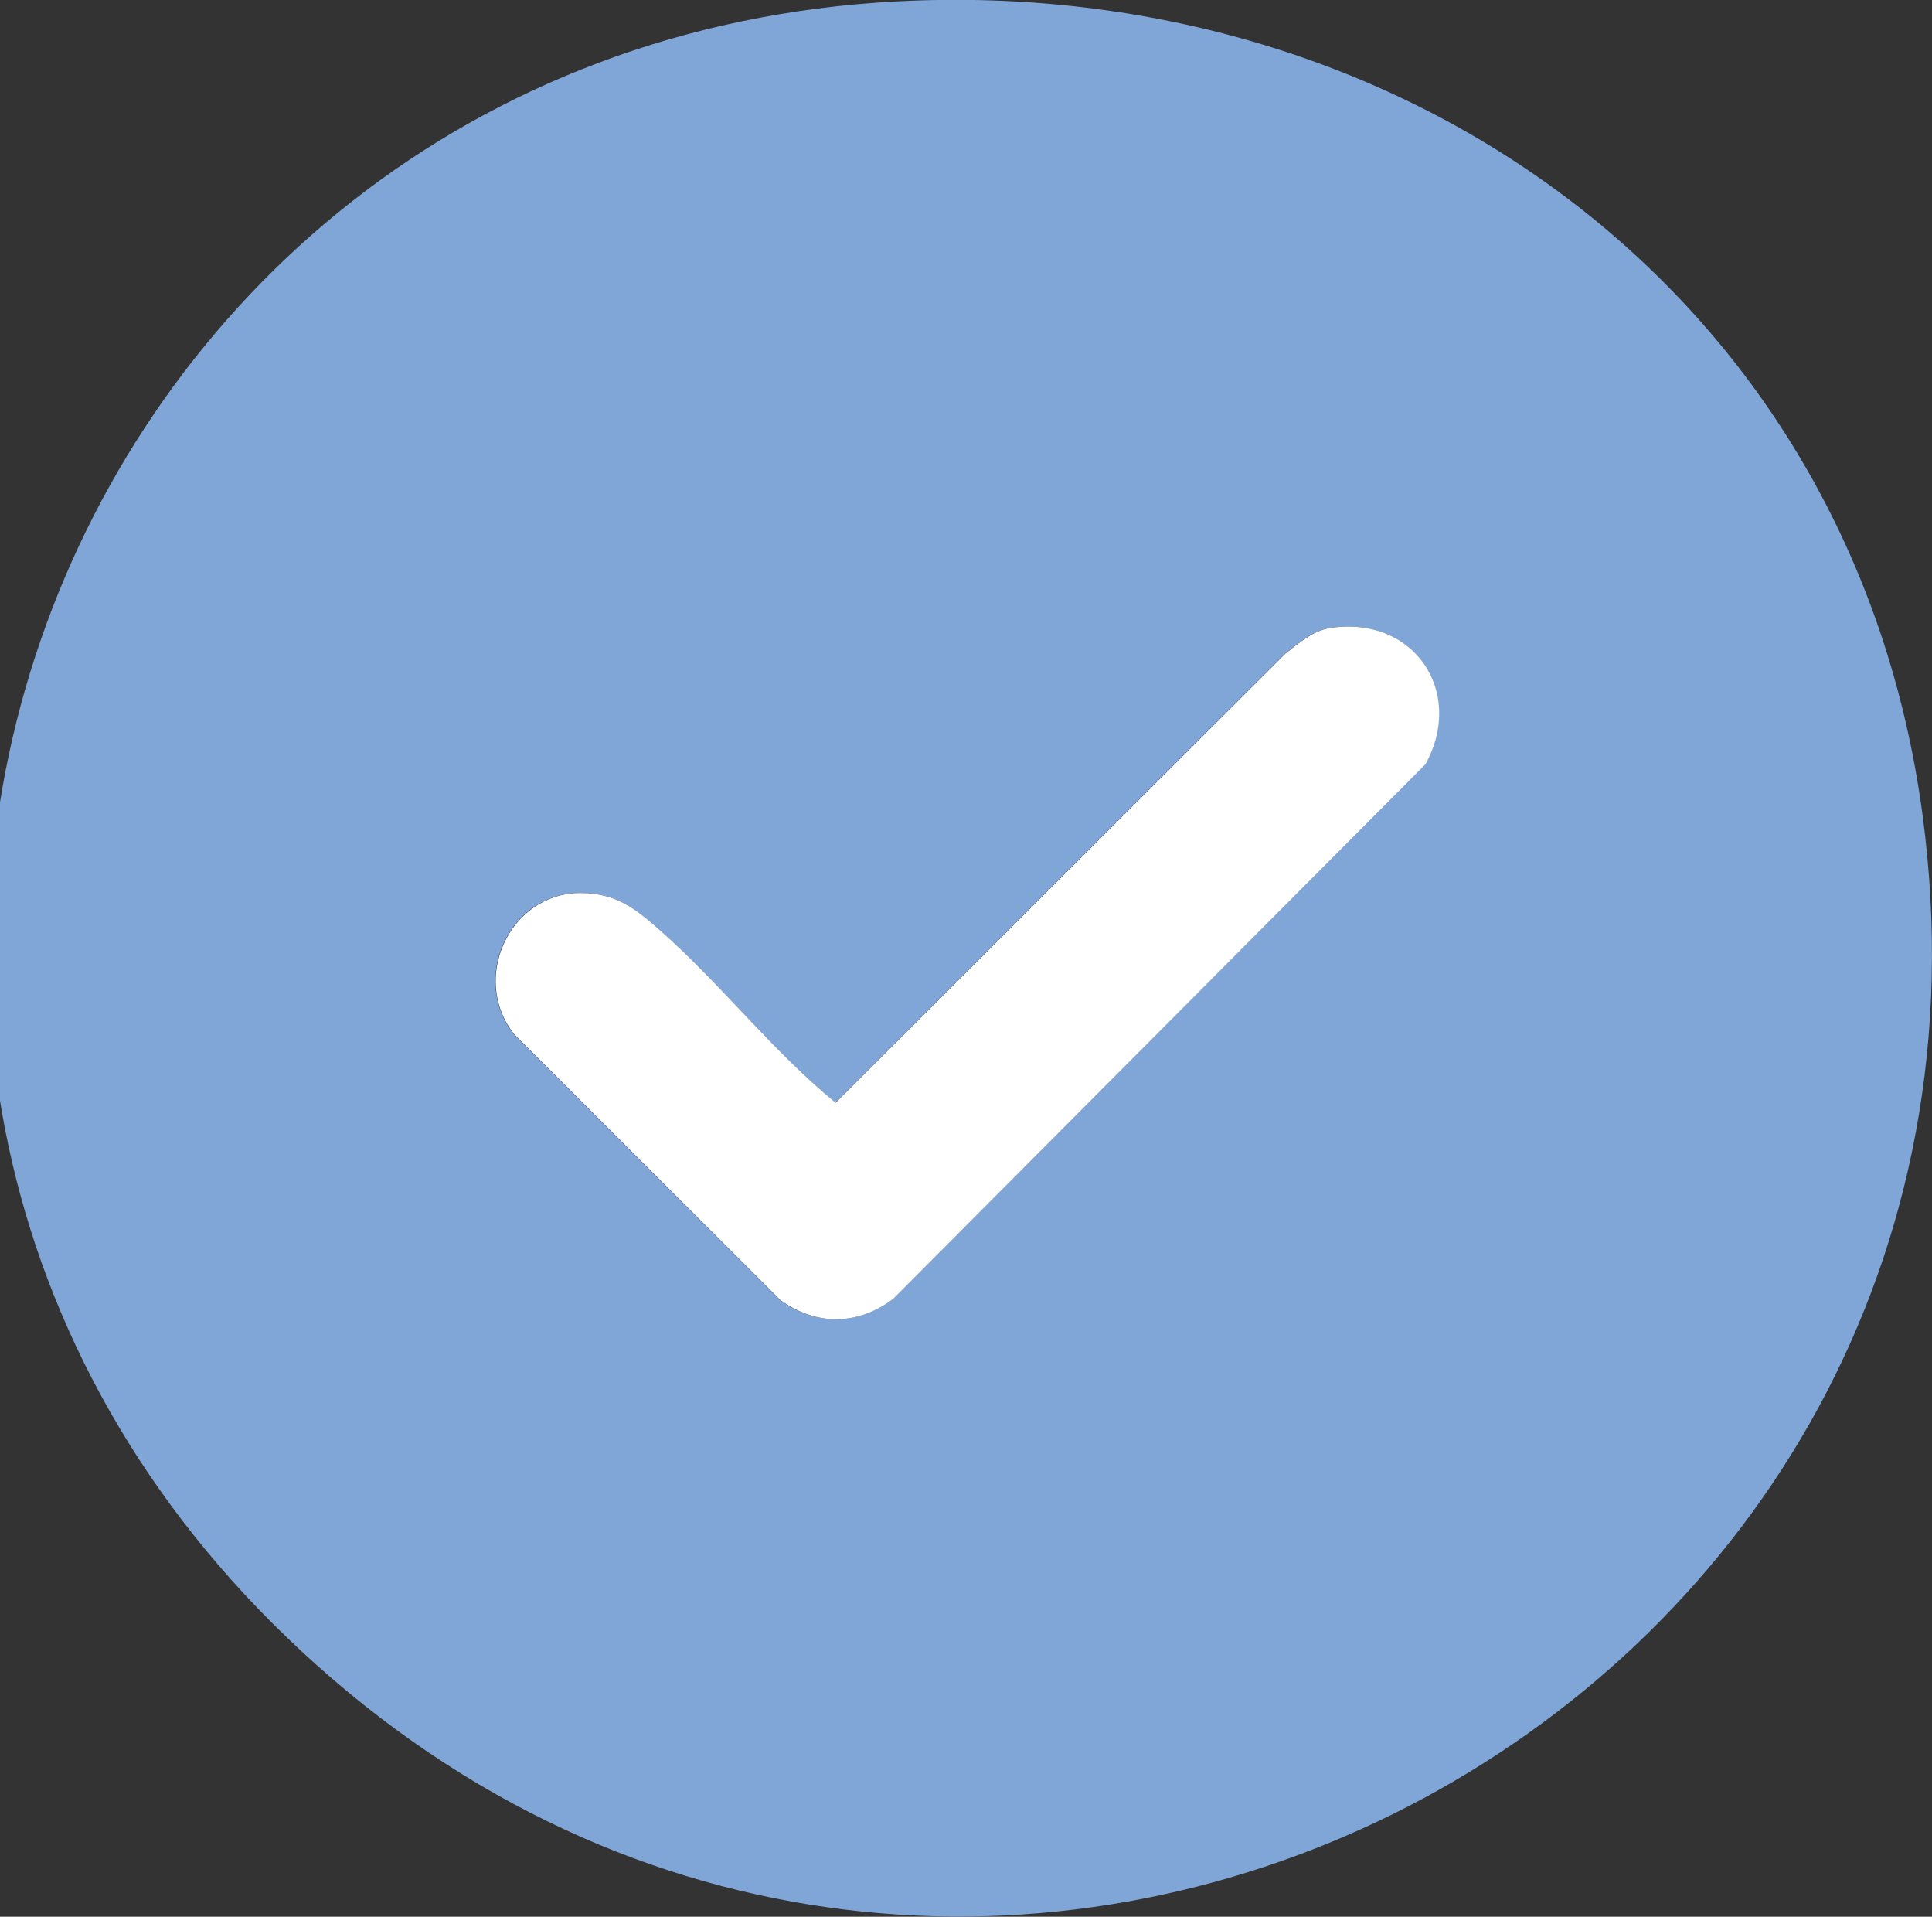
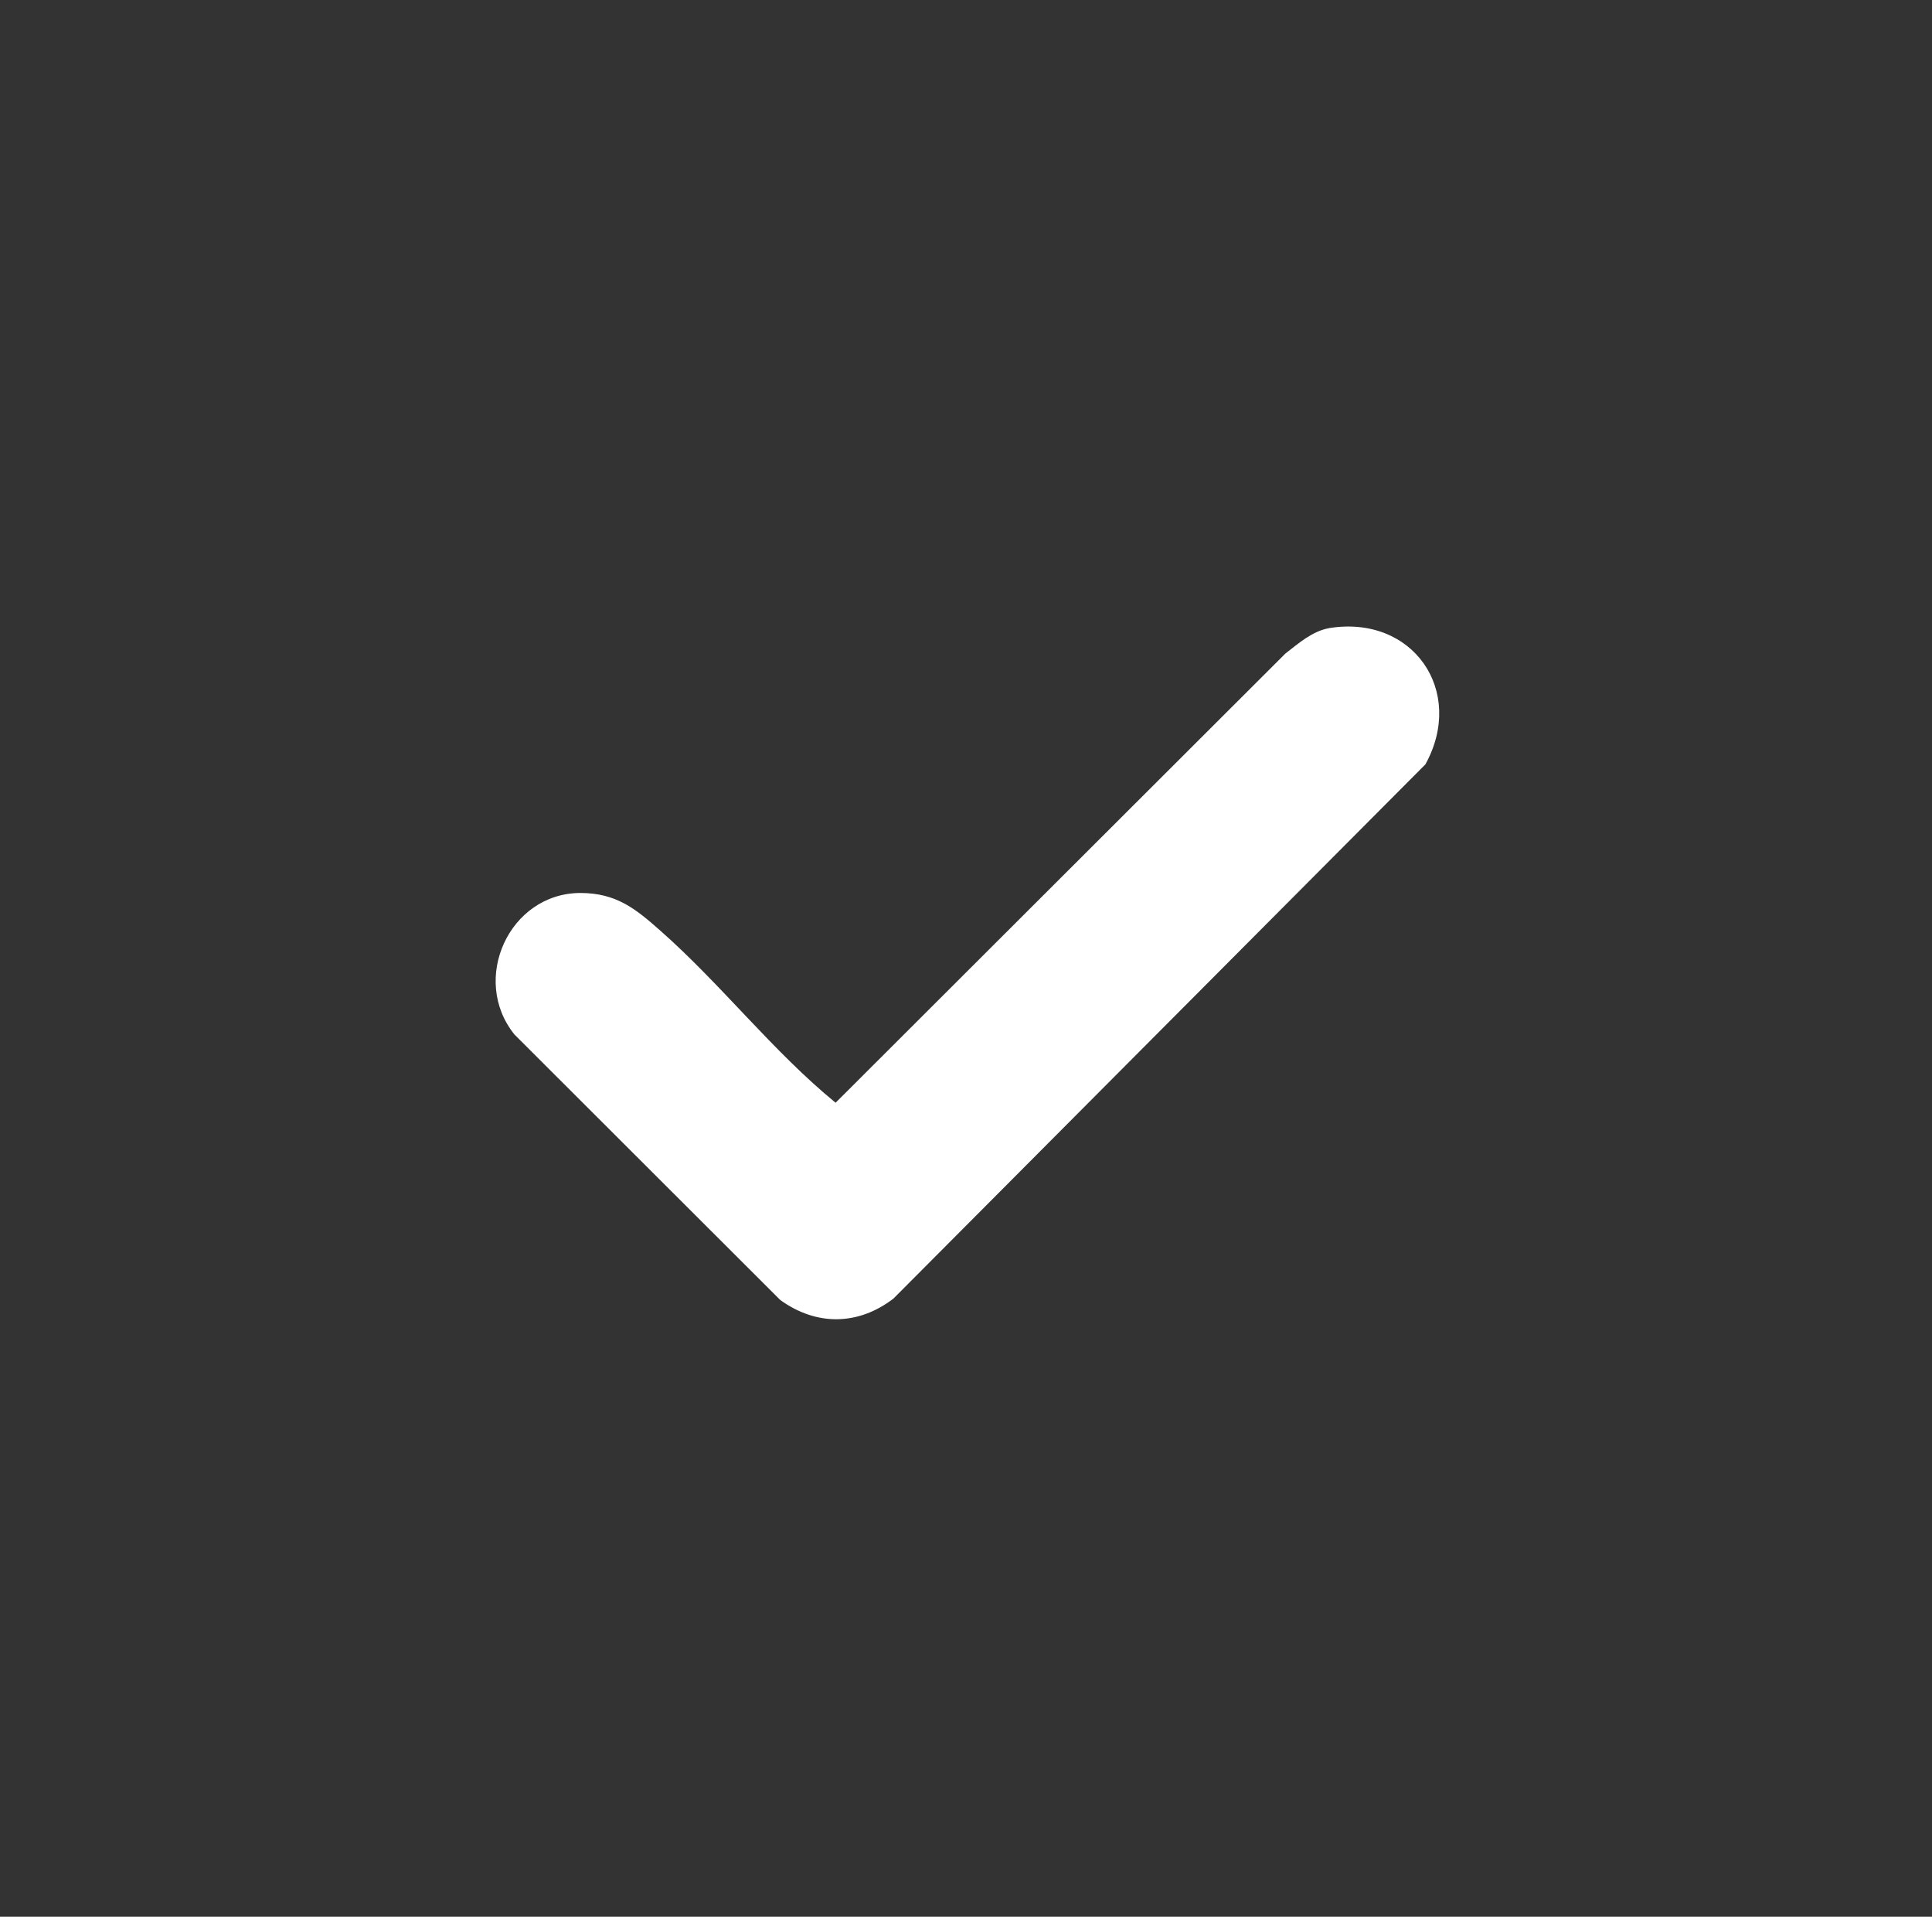
<svg xmlns="http://www.w3.org/2000/svg" viewBox="0 0 54.08 53.64" data-name="Layer 2" id="Layer_2">
  <rect x="0" y="0" width="54.08" height="53.64" fill="#333333" stroke="none" />
  <defs>
    <style>
      .cls-1 {
        fill: #80a5d7;
      }

      .cls-2 {
        fill: #fff;
      }
    </style>
  </defs>
  <g data-name="Layer 1" id="Layer_1-2">
    <g>
-       <path d="M25.08.04c14.3-.76,26.82,8.3,28.74,22.8,3.3,24.88-25.69,40.35-44.52,24.14S1.11,1.32,25.08.04ZM37.19,17.58c-.46.08-.86.43-1.22.71l-12.59,12.57c-1.75-1.44-3.2-3.31-4.9-4.81-.7-.62-1.24-1.07-2.25-1.06-1.99,0-3.08,2.42-1.84,3.96l7.44,7.43c1.01.73,2.18.72,3.17-.04l14.89-14.95c1.13-2.05-.35-4.2-2.71-3.81Z" class="cls-1" />
      <path d="M37.19,17.58c2.36-.39,3.84,1.76,2.71,3.81l-14.89,14.95c-.99.76-2.16.77-3.17.04l-7.44-7.43c-1.24-1.54-.15-3.95,1.84-3.96,1.01,0,1.55.44,2.25,1.06,1.7,1.5,3.15,3.38,4.9,4.81l12.59-12.57c.36-.28.76-.63,1.22-.71Z" class="cls-2" />
    </g>
  </g>
</svg>